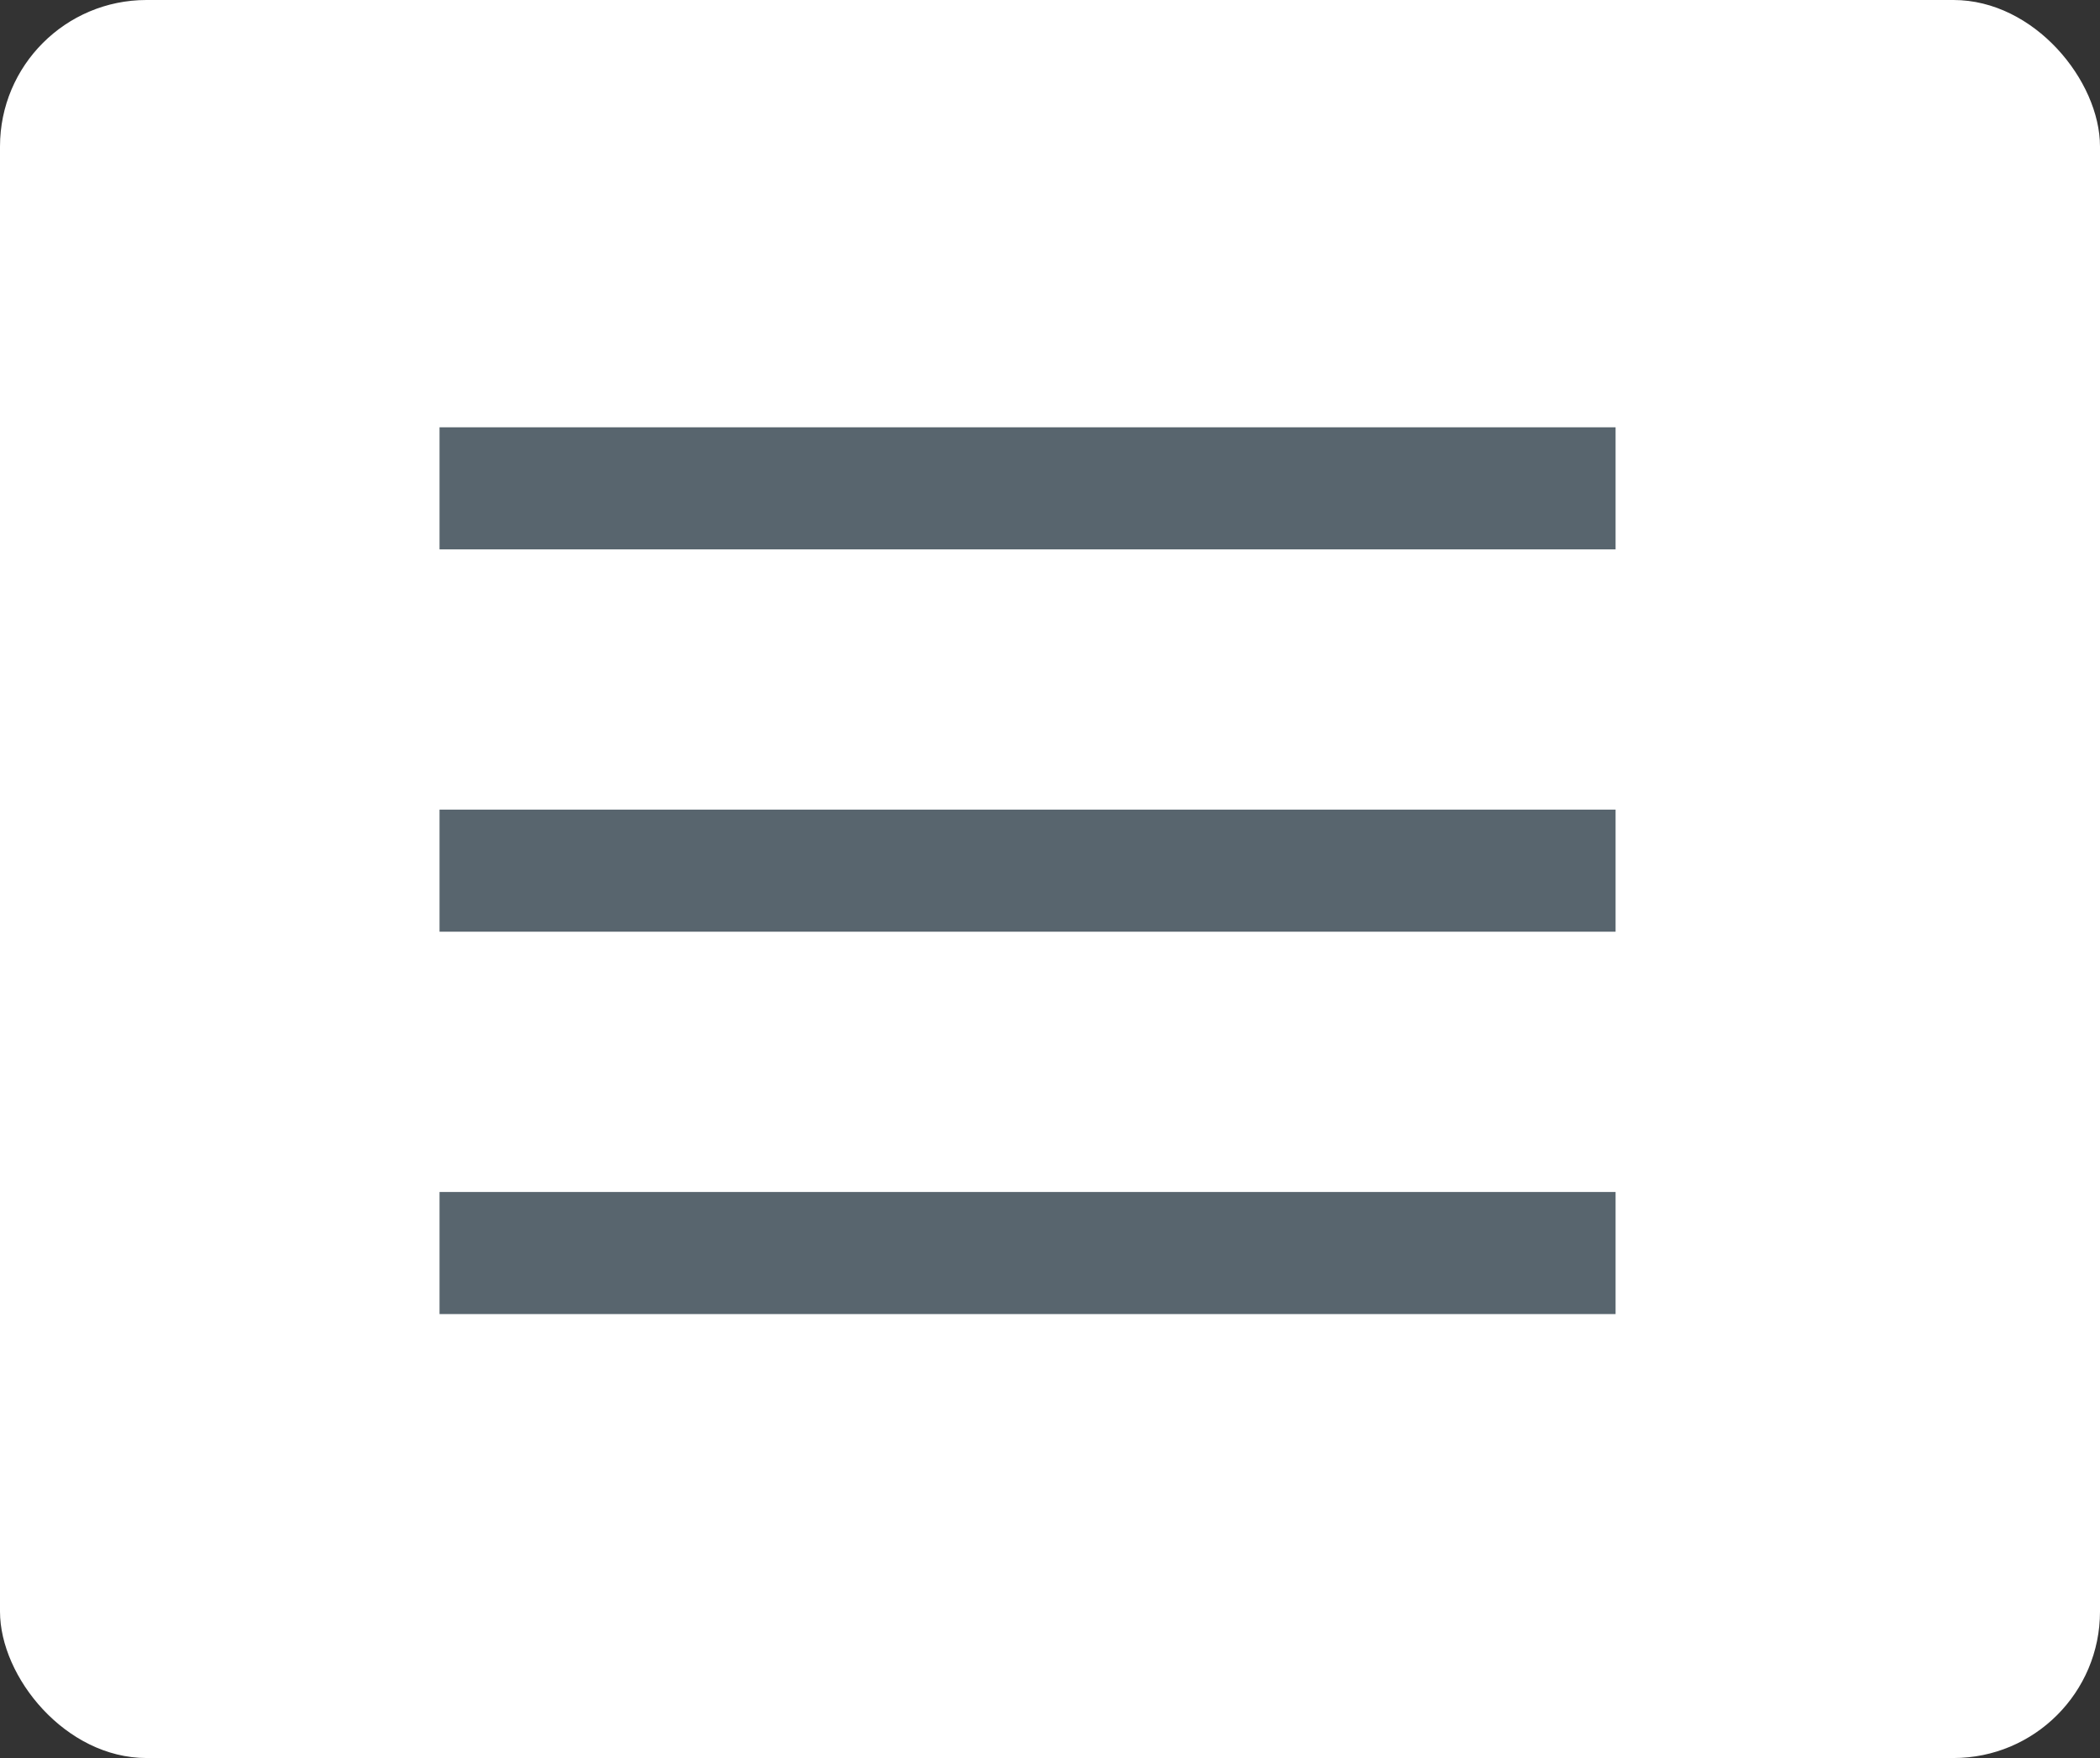
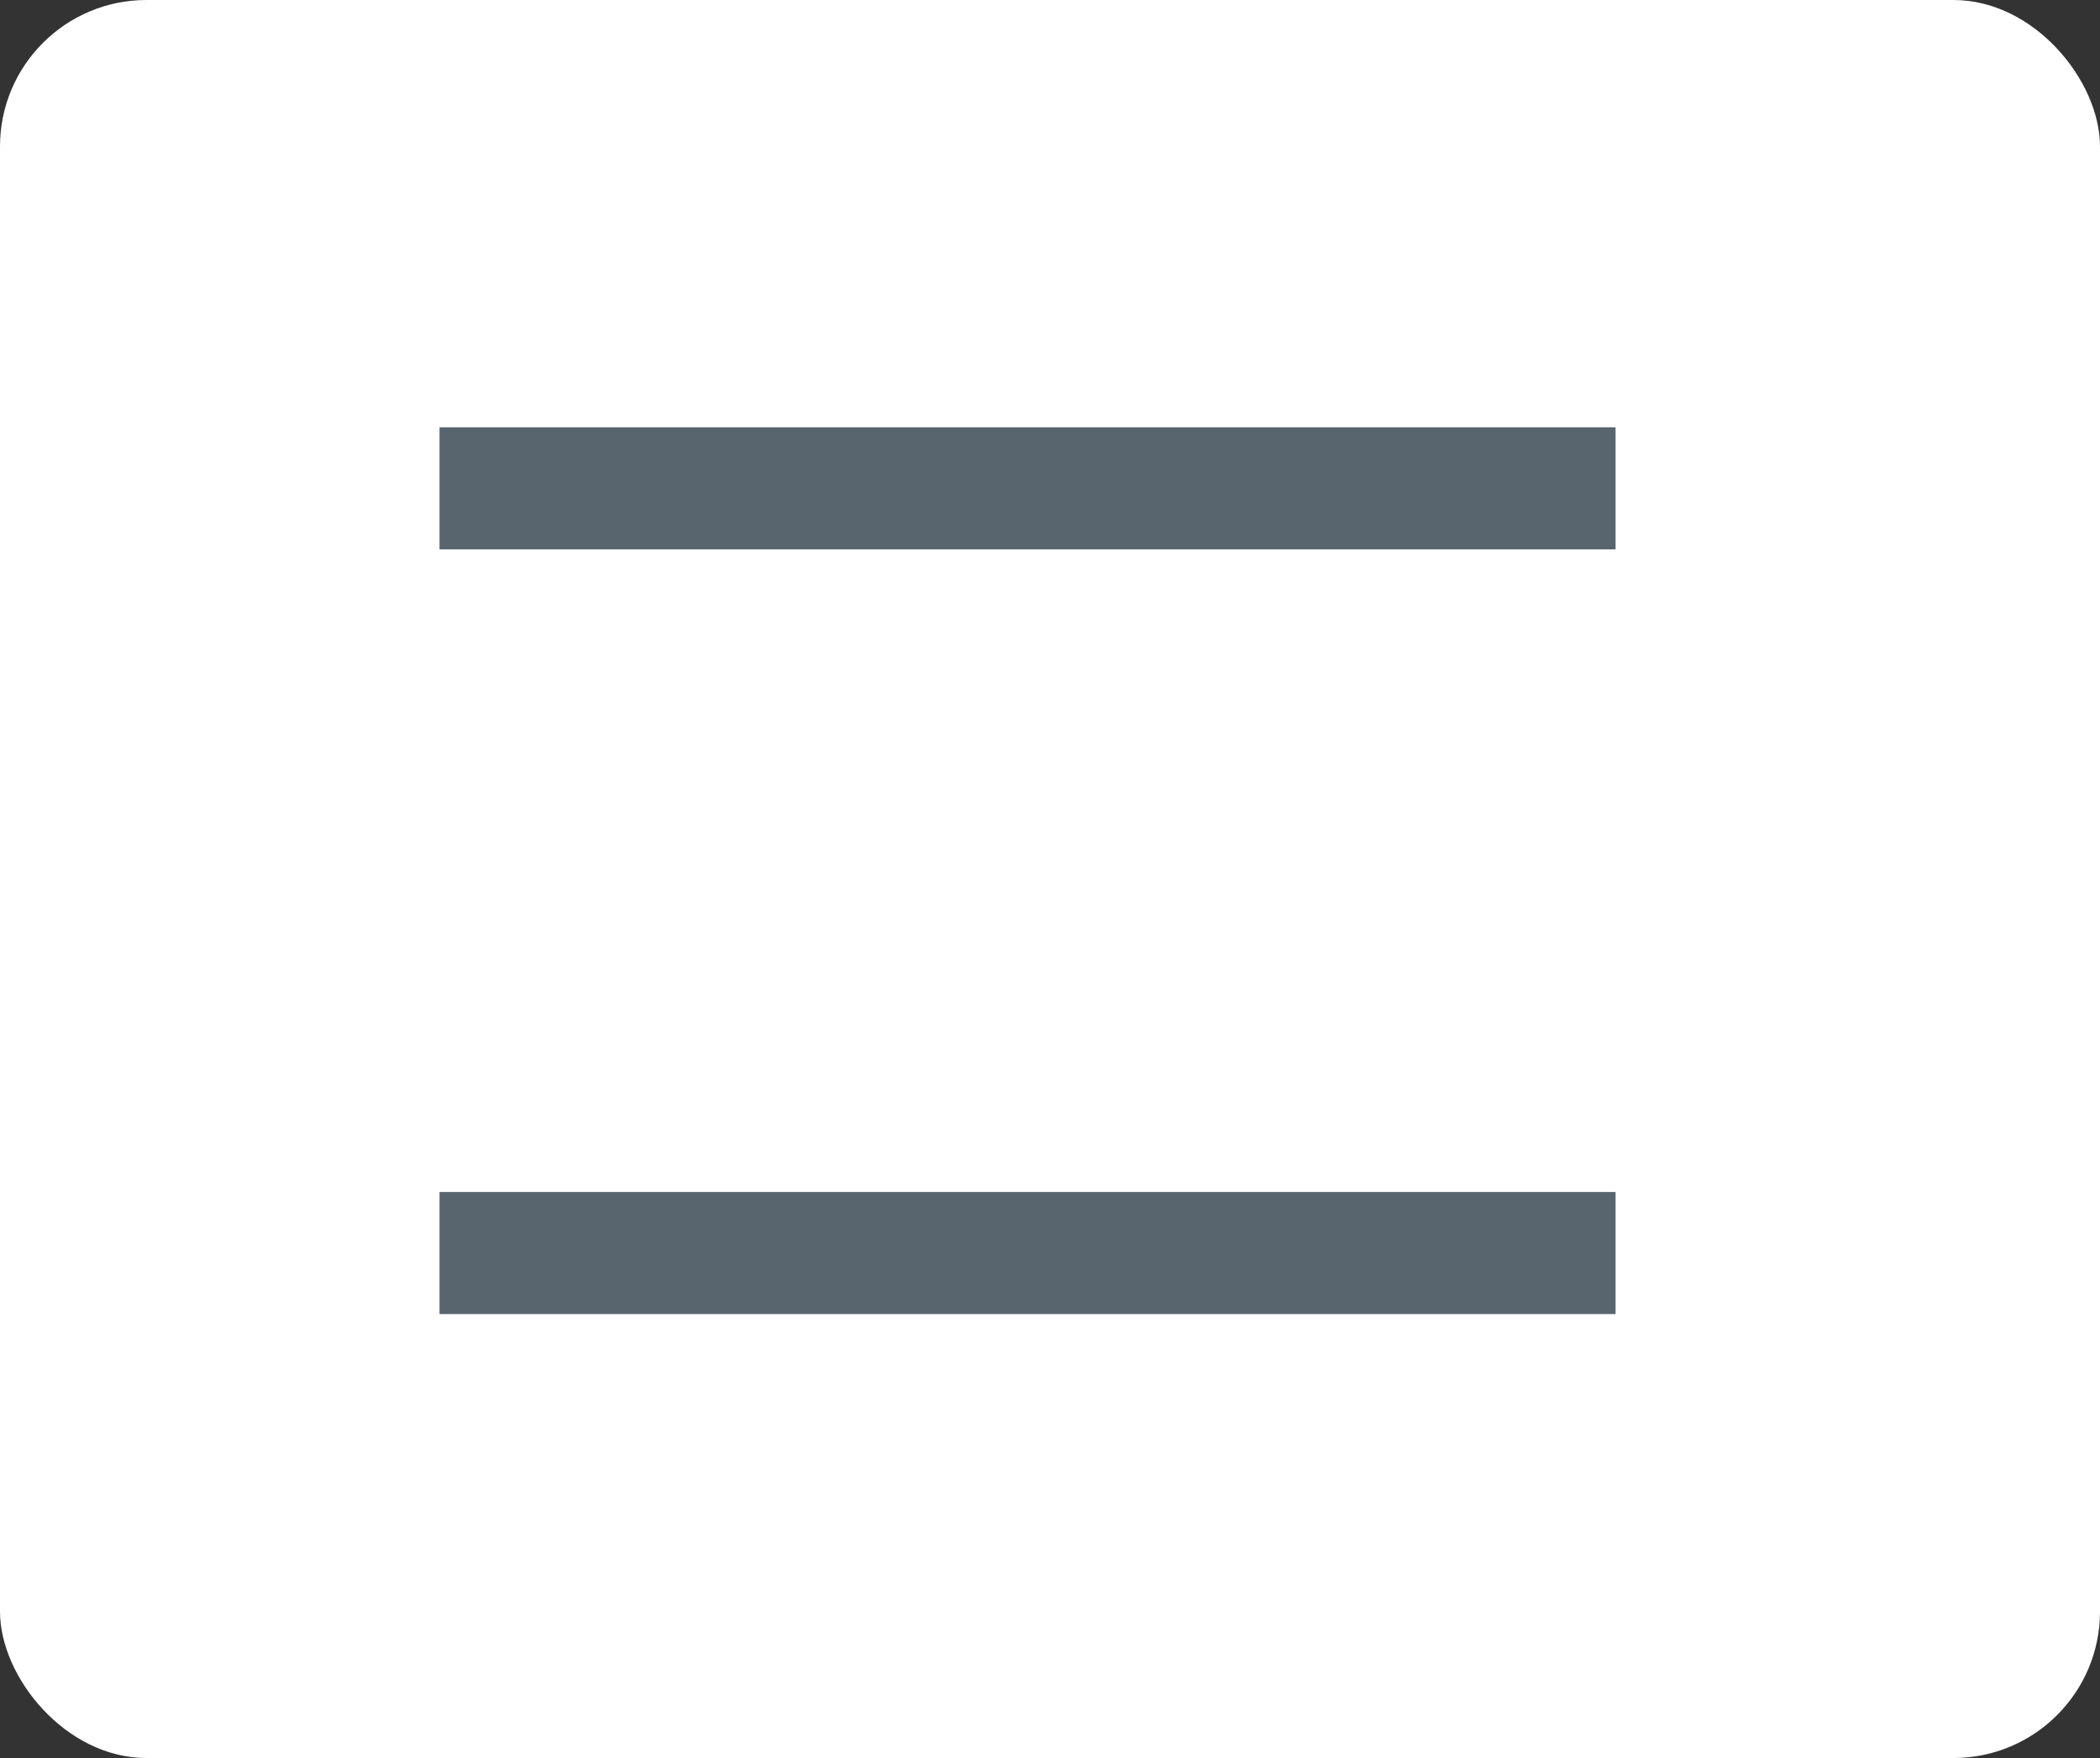
<svg xmlns="http://www.w3.org/2000/svg" width="43" height="36" viewBox="0 0 43 36">
  <rect x="0" y="0" width="43" height="36" fill="#333333" stroke="none" />
  <rect id="Rectángulo_1390" data-name="Rectángulo 1390" width="43" height="36" rx="3" fill="#fff" />
  <g id="Grupo_1643" data-name="Grupo 1643" transform="translate(-299.905 -11.952)">
    <line id="Línea_6" data-name="Línea 6" x2="24.081" transform="translate(308.905 21.952)" fill="none" stroke="#58656e" stroke-width="2.5" />
-     <line id="Línea_7" data-name="Línea 7" x2="24.081" transform="translate(308.905 29.781)" fill="none" stroke="#58656e" stroke-width="2.5" />
    <line id="Línea_8" data-name="Línea 8" x2="24.081" transform="translate(308.905 37.611)" fill="none" stroke="#58656e" stroke-width="2.5" />
  </g>
</svg>